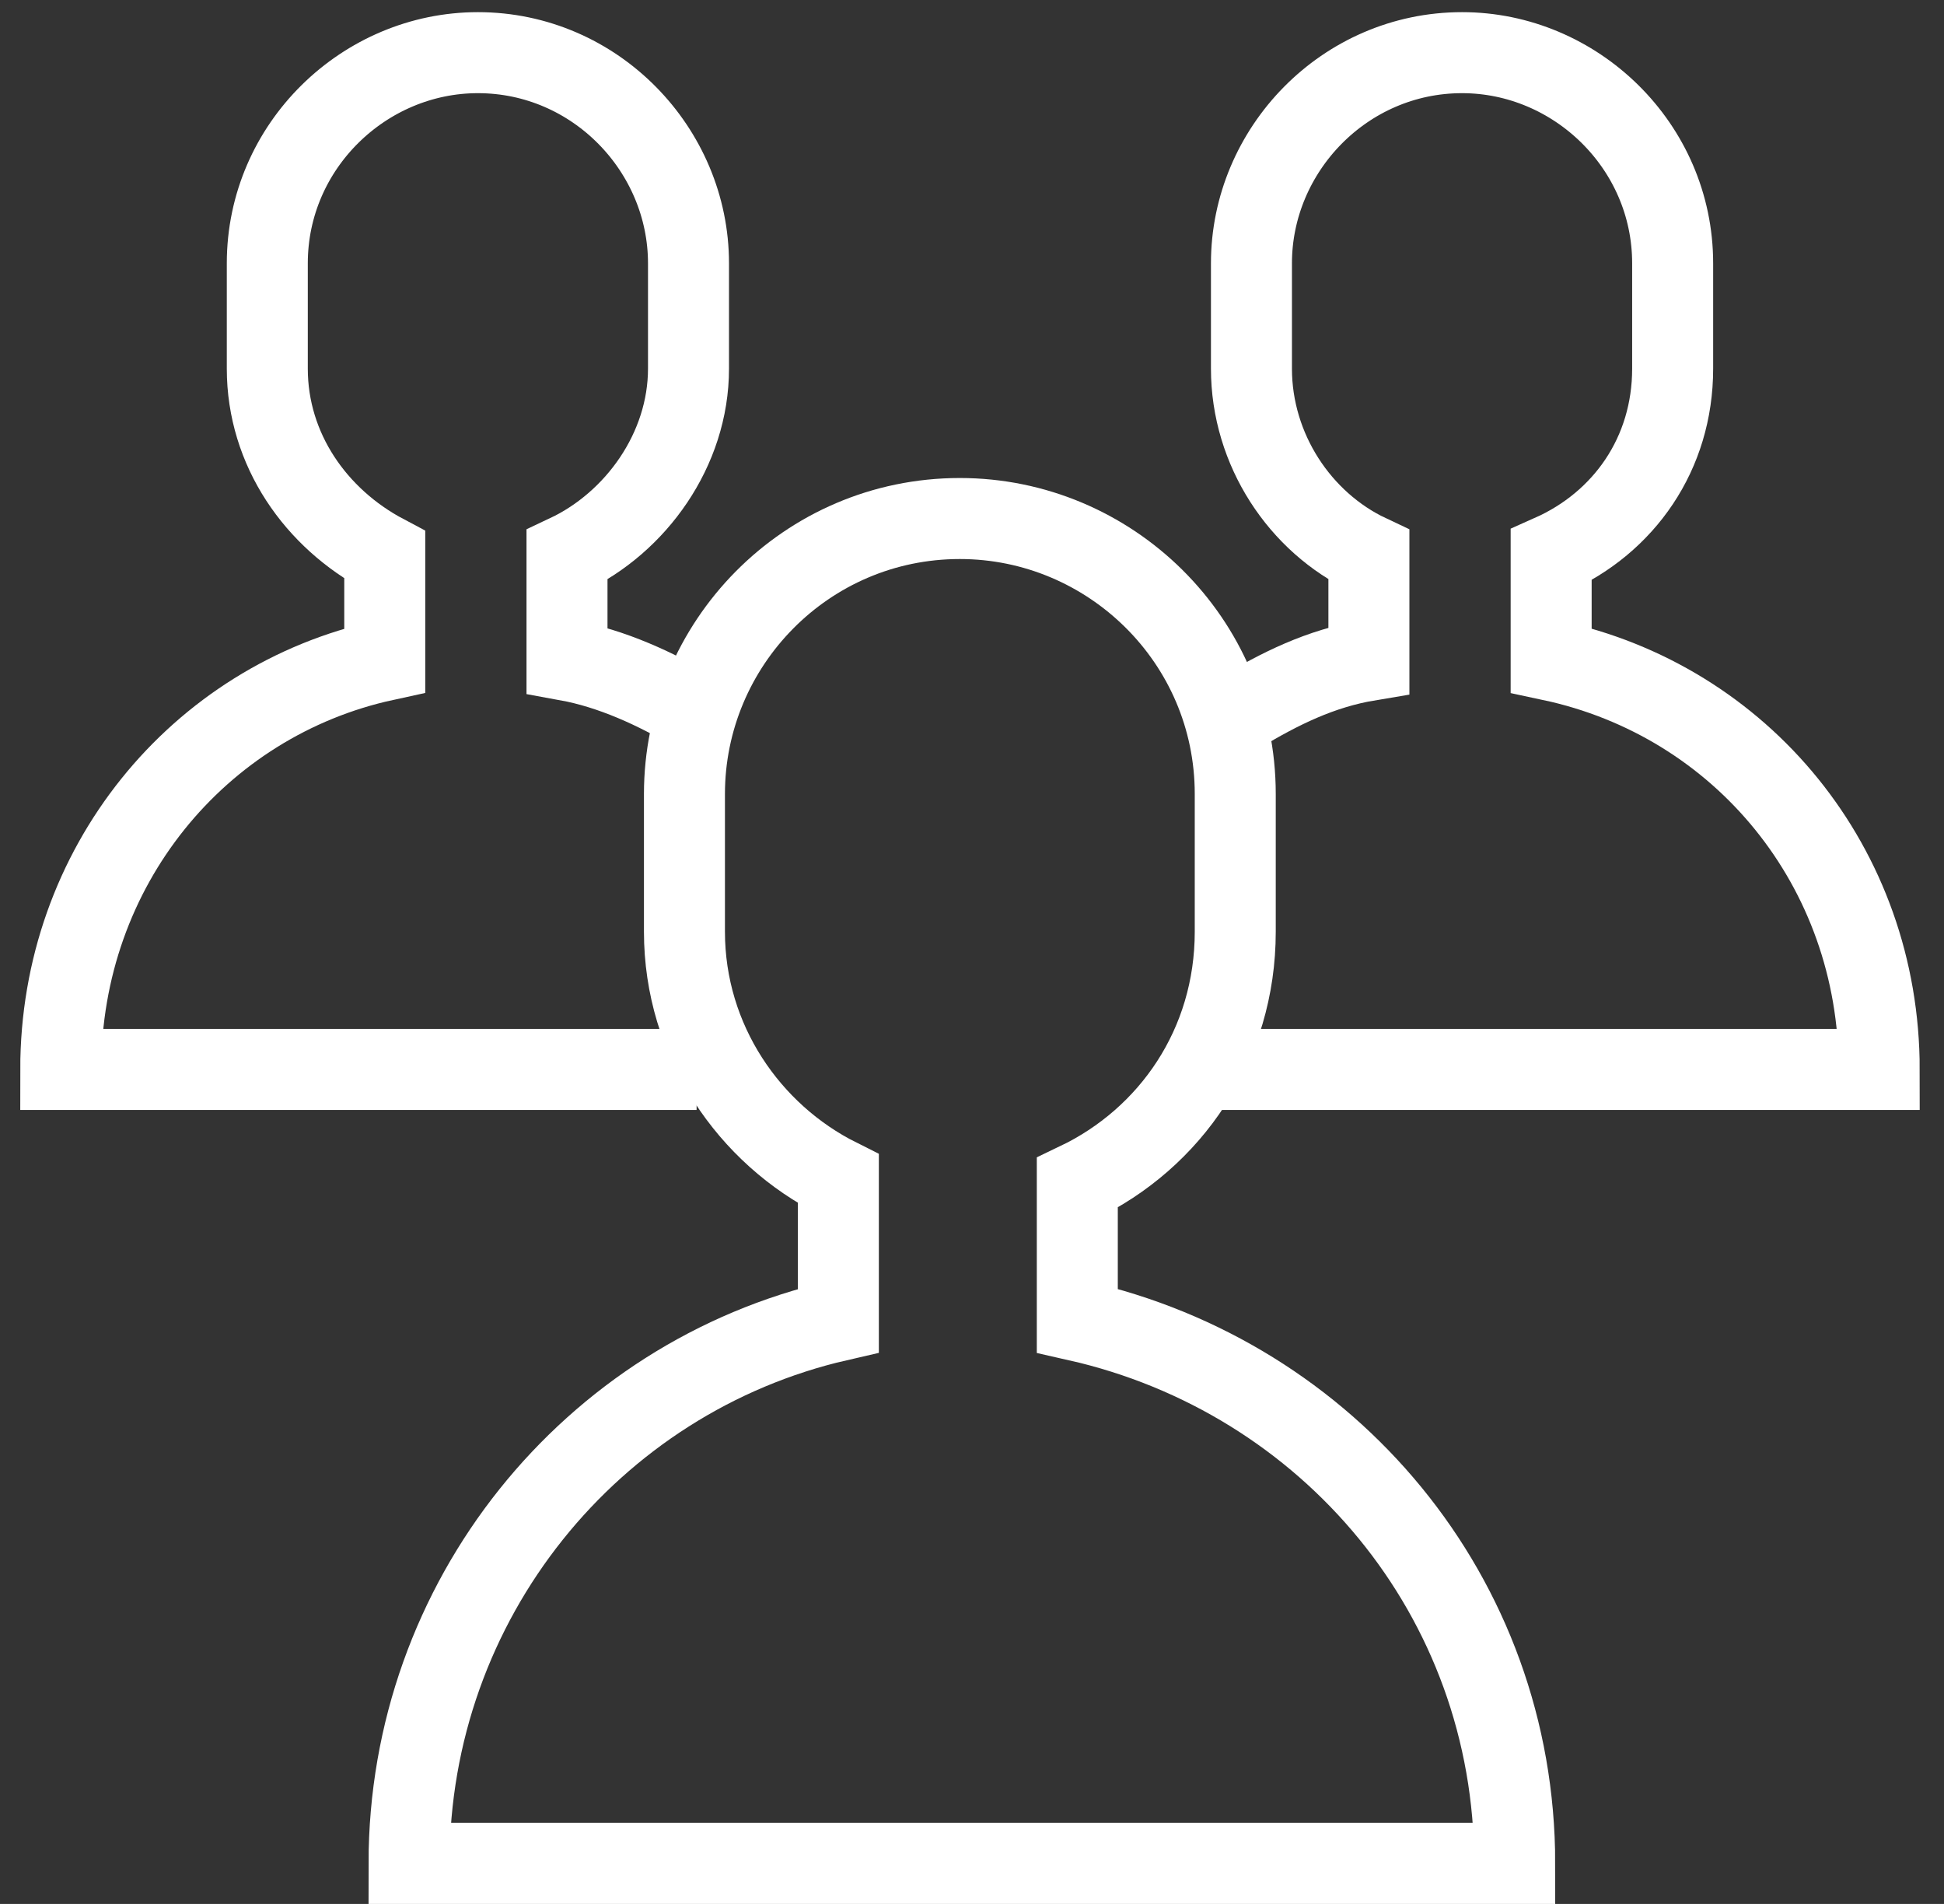
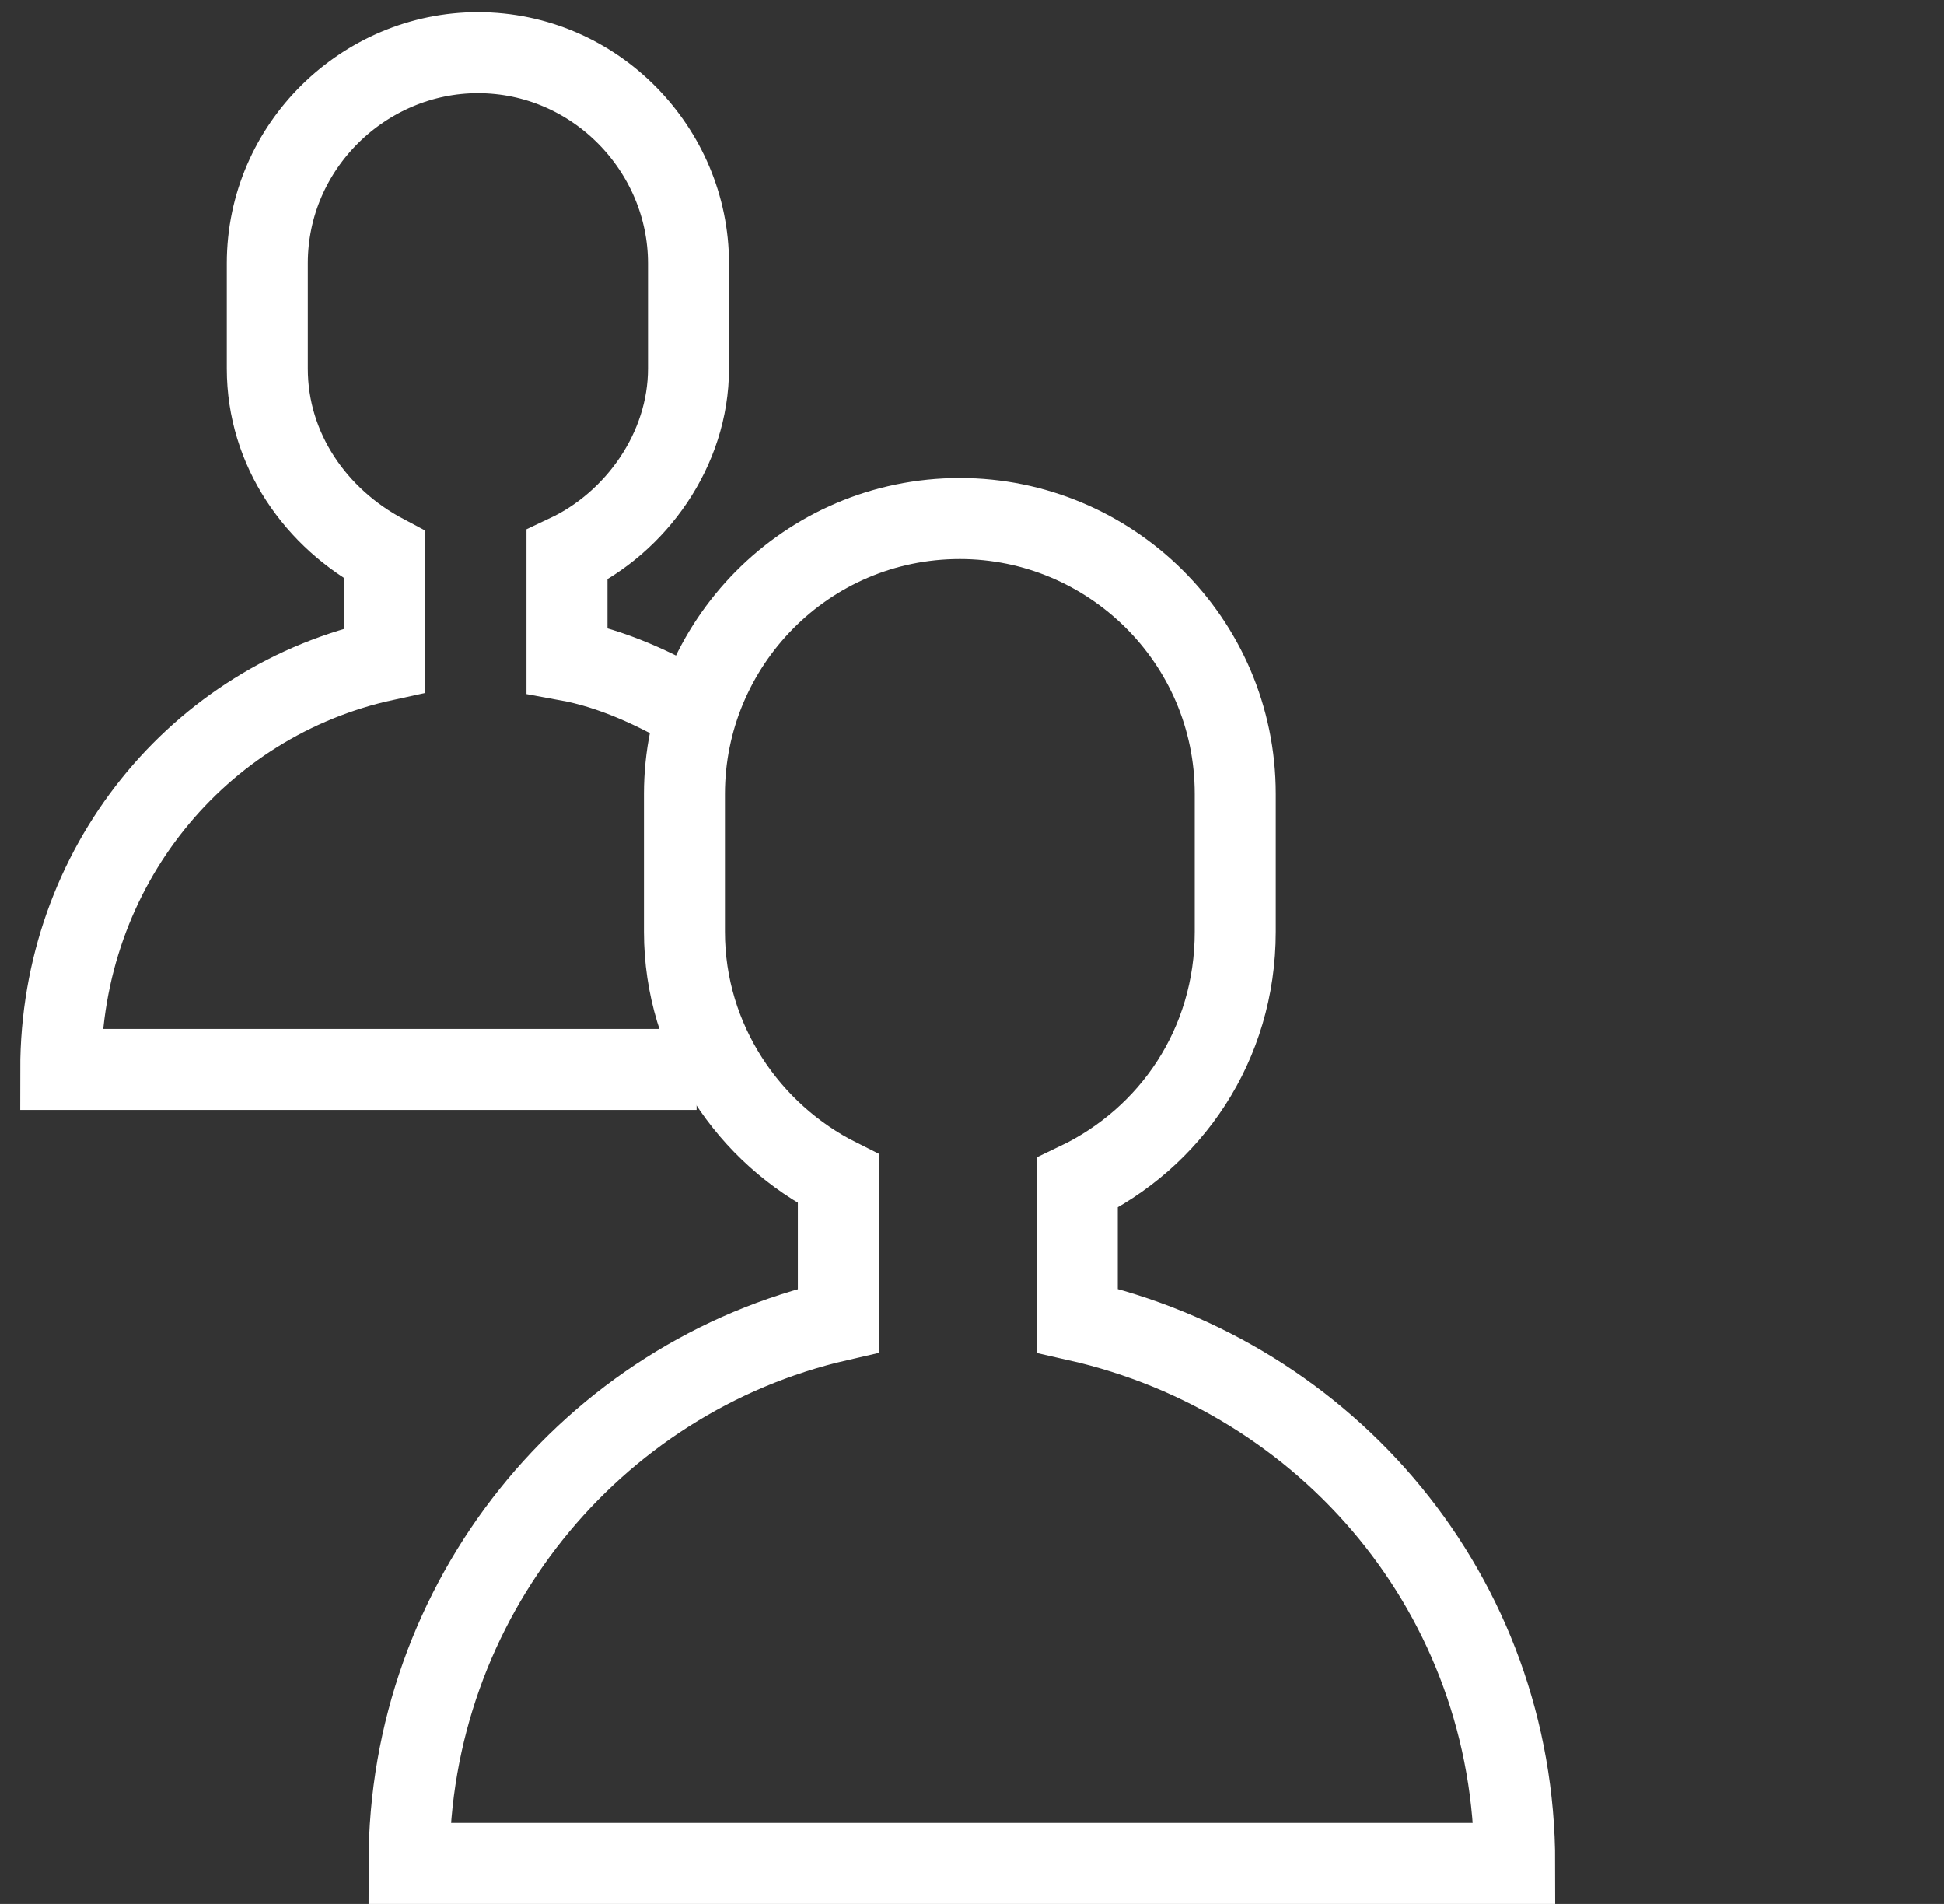
<svg xmlns="http://www.w3.org/2000/svg" width="48" height="47" viewBox="0 0 48 47" fill="none">
  <rect x="0" y="0" width="48" height="47" fill="#333333" stroke="none" />
  <path d="M37.4 46C37.4 39.4 32.8 34 26.6 32.6V29.2C28.9 28.1 30.5 25.8 30.5 23C30.5 22.4 30.5 20.2 30.5 19.6C30.5 15.8 27.4 12.8 23.7 12.8C19.9 12.8 16.9 15.9 16.9 19.6C16.9 20.2 16.9 22.4 16.9 23C16.9 25.7 18.5 28 20.7 29.1V32.6C14.6 34 10.1 39.5 10.1 46H37.4Z" stroke="white" stroke-width="2" stroke-miterlimit="10" />
-   <path d="M30.6 17.6C31.6 17 32.6 16.5 33.8 16.3V13.7C32.1 12.9 30.9 11.1 30.9 9.1C30.9 8.7 30.9 7 30.9 6.5C30.9 3.7 33.2 1.3 36.1 1.3C38.9 1.3 41.3 3.6 41.3 6.5C41.3 6.9 41.3 8.6 41.3 9.1C41.3 11.2 40.1 12.9 38.3 13.7V16.3C43 17.3 46.4 21.4 46.4 26.4H29.7" stroke="white" stroke-width="2" stroke-miterlimit="10" />
  <path d="M17.2 17.6C16.2 17 15.1 16.5 14 16.3V13.7C15.7 12.9 17 11.1 17 9.1C17 8.7 17 7 17 6.5C17 3.7 14.7 1.3 11.8 1.3C9 1.3 6.6 3.6 6.6 6.5C6.6 6.9 6.6 8.6 6.6 9.1C6.6 11.1 7.8 12.8 9.5 13.7V16.3C4.9 17.3 1.5 21.4 1.5 26.4H17.2" stroke="white" stroke-width="2" stroke-miterlimit="10" />
</svg>